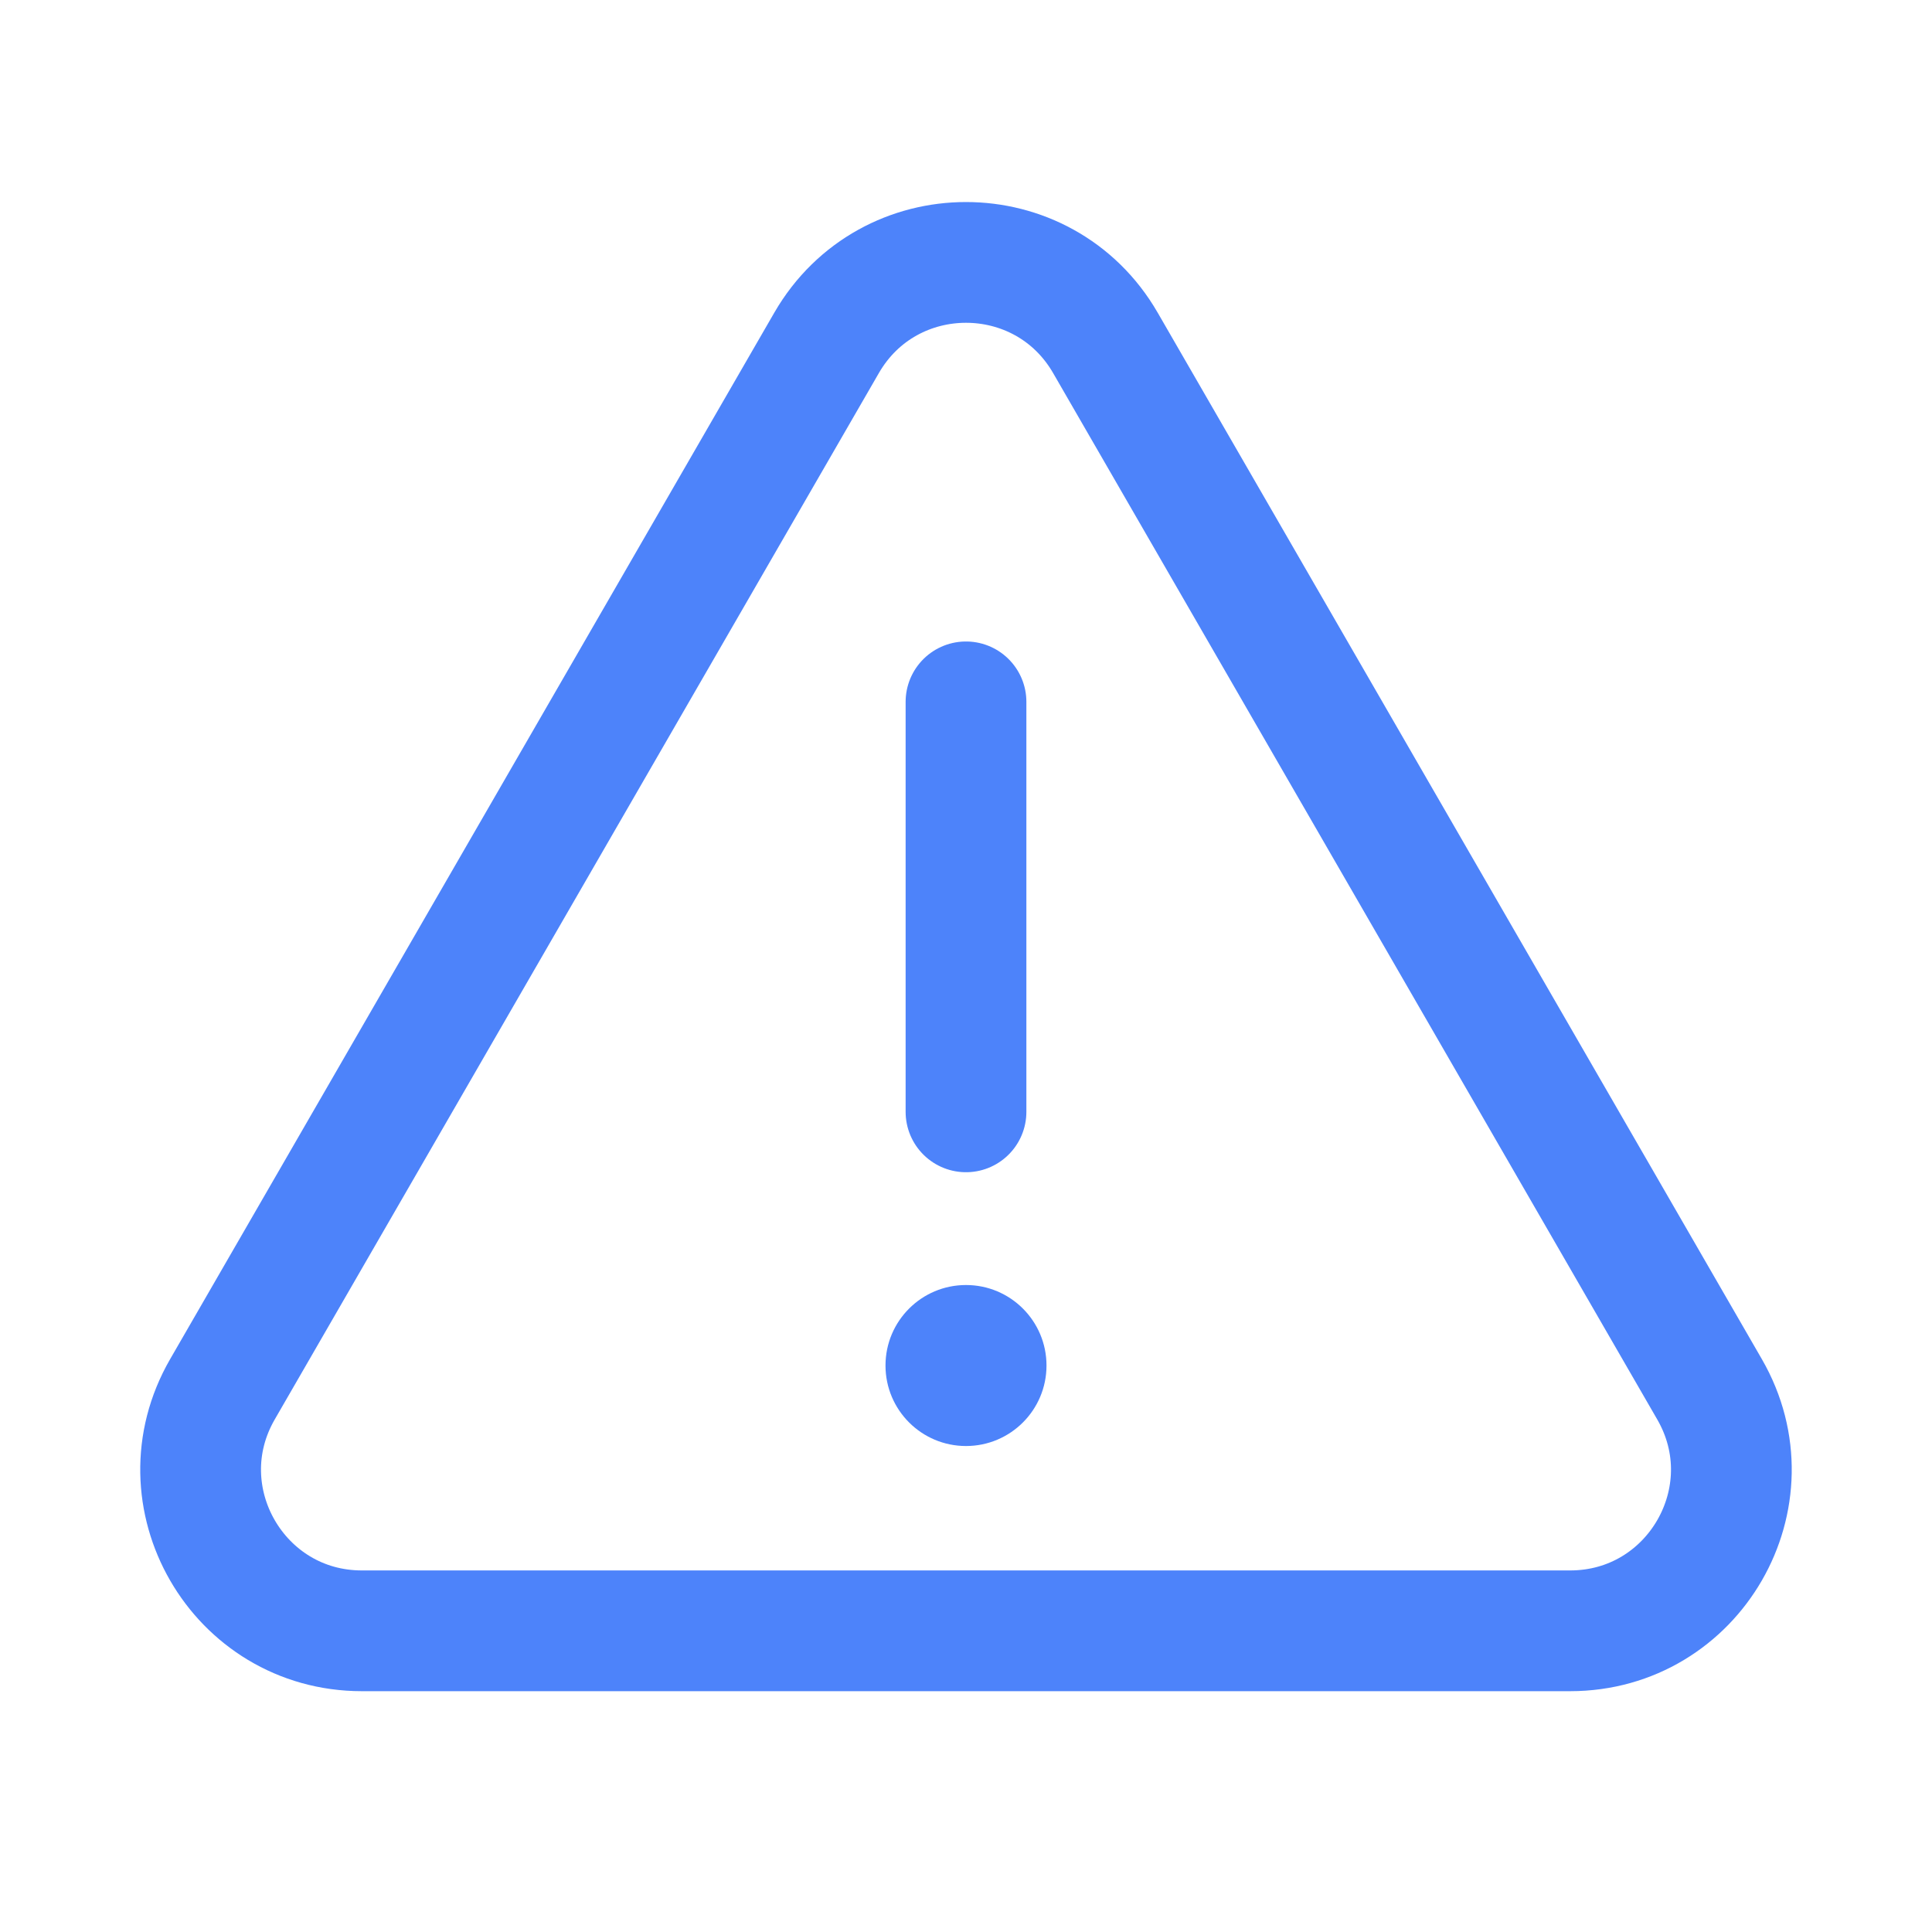
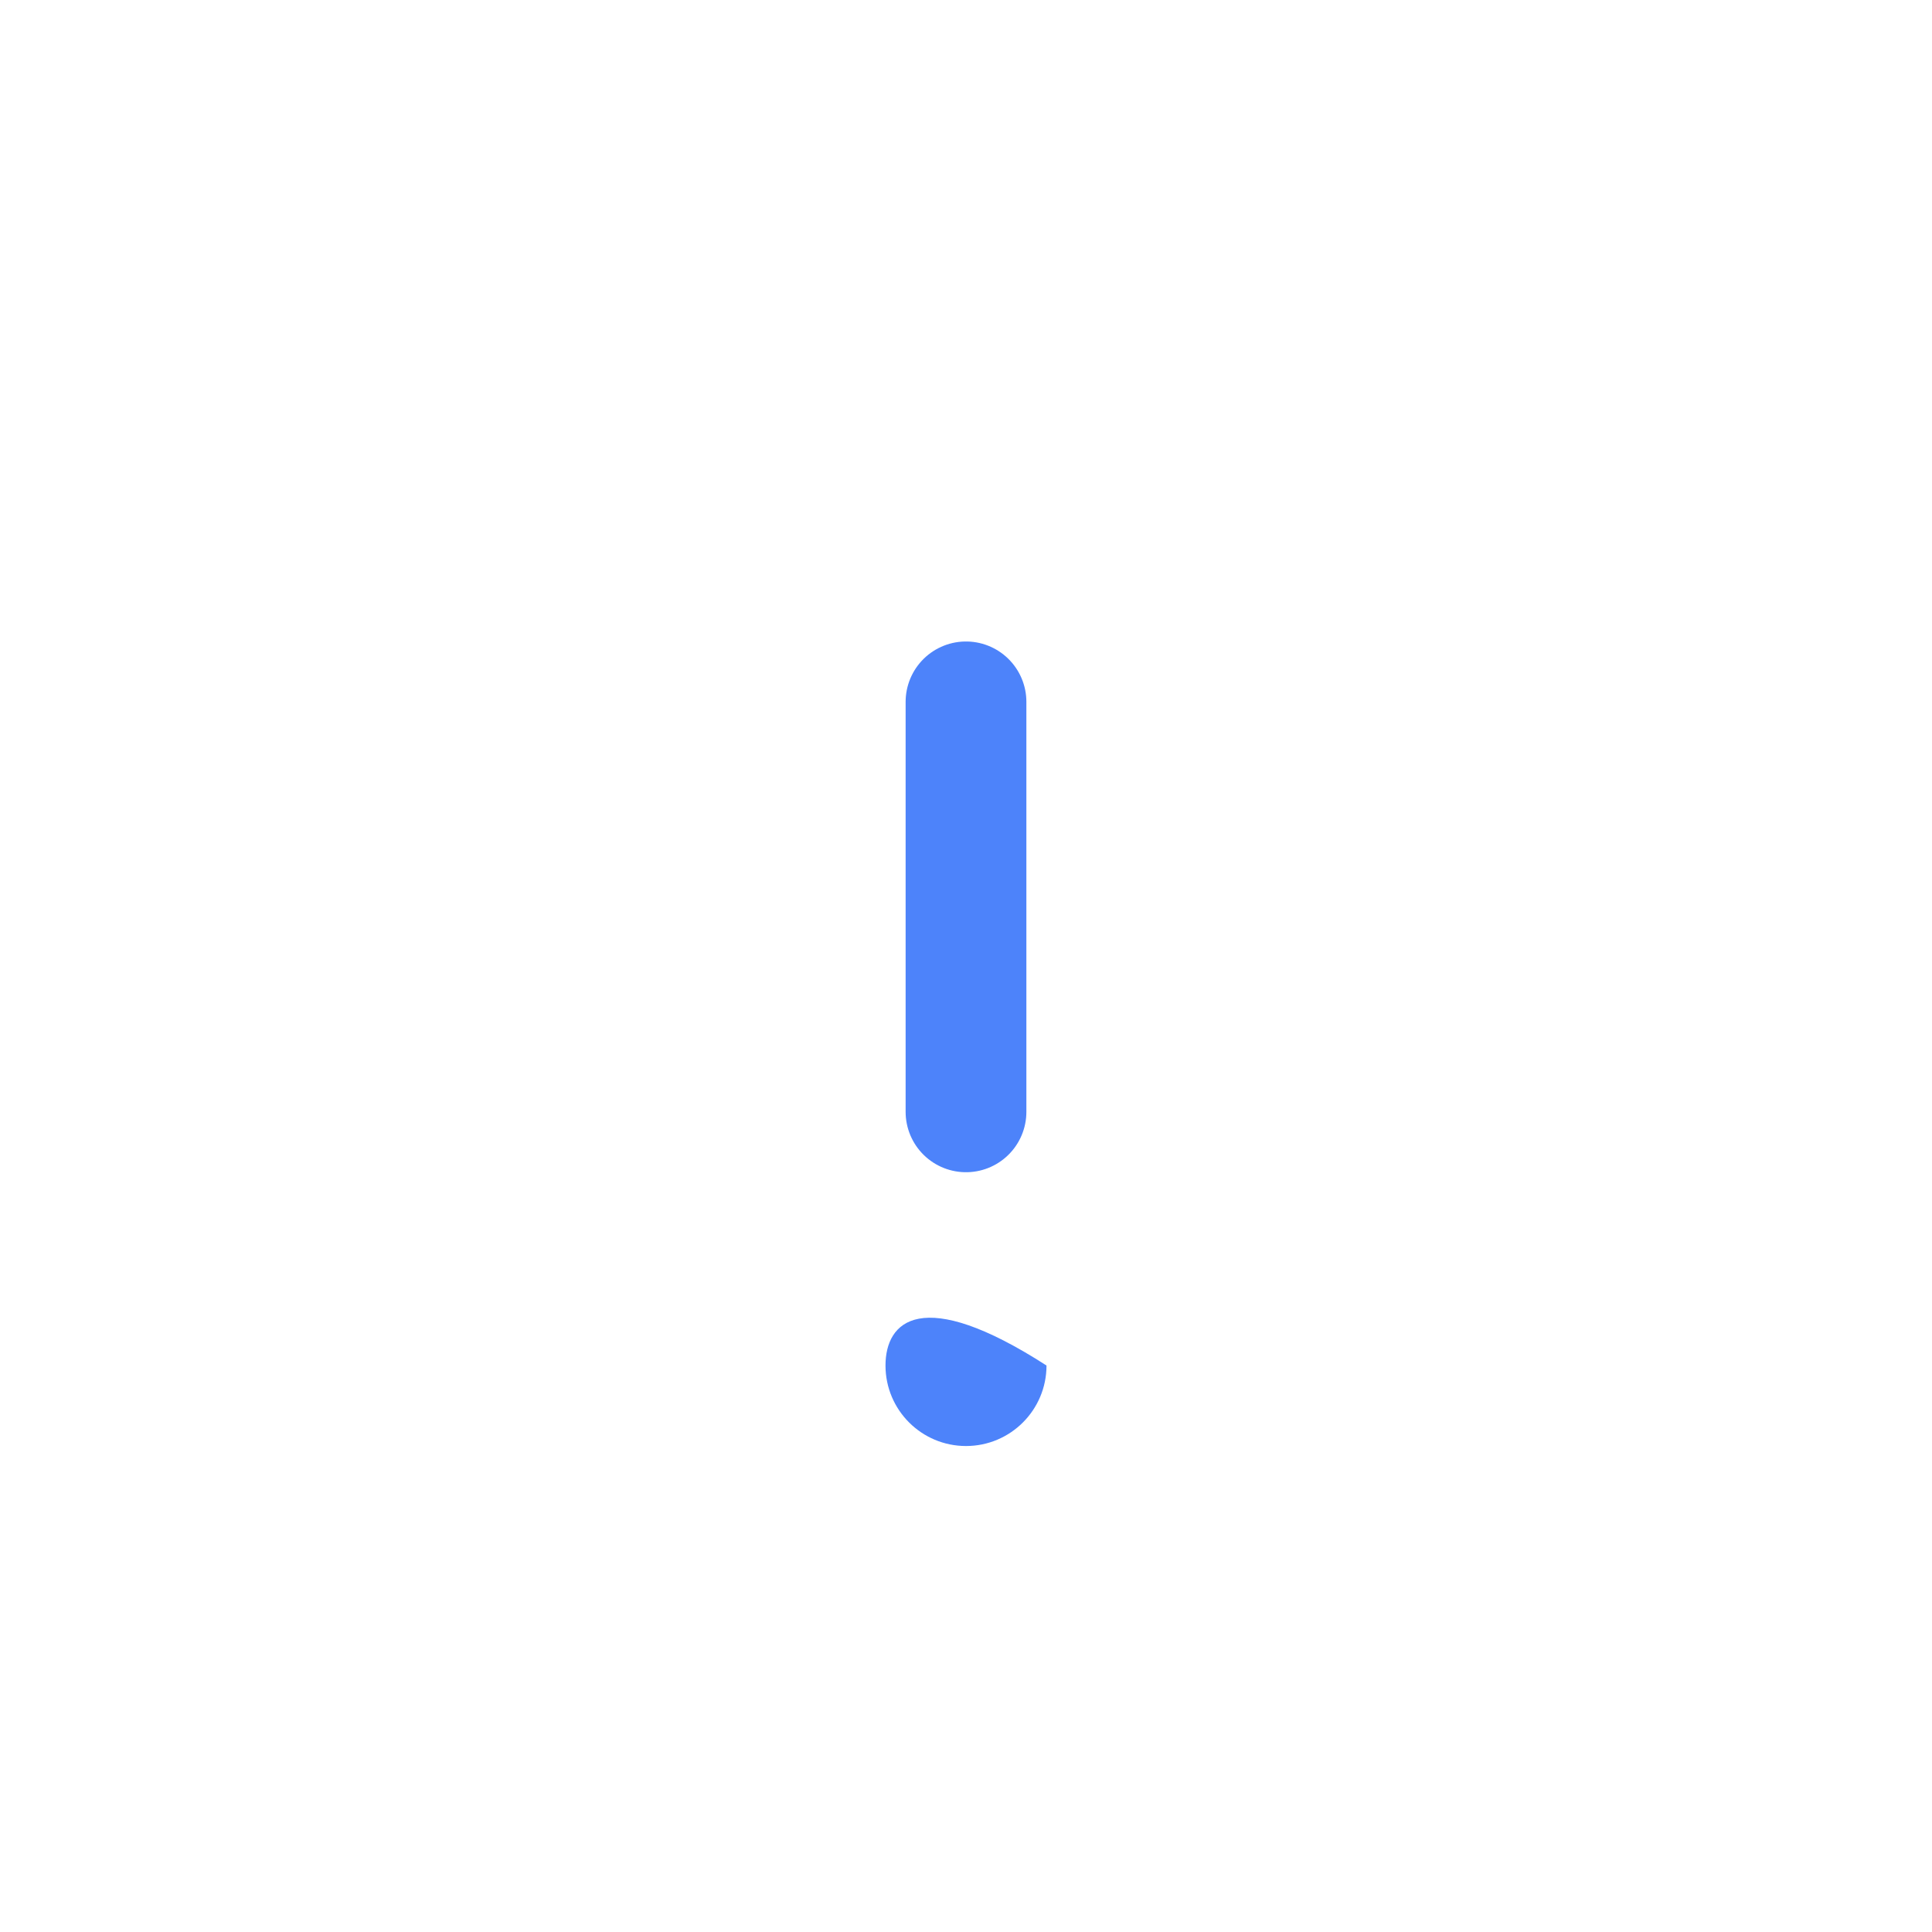
<svg xmlns="http://www.w3.org/2000/svg" width="96" height="96" viewBox="0 0 96 96" fill="none">
-   <path d="M41.071 17.039C44.151 11.706 51.849 11.706 54.928 17.039L84.947 69.034C88.026 74.368 84.177 81.034 78.019 81.034H17.98C11.822 81.034 7.973 74.368 11.052 69.034L41.071 17.039Z" stroke="#4D83FA" stroke-width="6" stroke-linecap="round" stroke-linejoin="round" />
-   <path d="M48 71.852C50.209 71.852 52 70.061 52 67.852C52 65.642 50.209 63.852 48 63.852C45.791 63.852 44 65.642 44 67.852C44 70.061 45.791 71.852 48 71.852Z" fill="#4D83FA" />
+   <path d="M48 71.852C50.209 71.852 52 70.061 52 67.852C45.791 63.852 44 65.642 44 67.852C44 70.061 45.791 71.852 48 71.852Z" fill="#4D83FA" />
  <path d="M48 34.875V55.247" stroke="#4D83FA" stroke-width="6" stroke-miterlimit="10" stroke-linecap="round" stroke-linejoin="round" />
</svg>